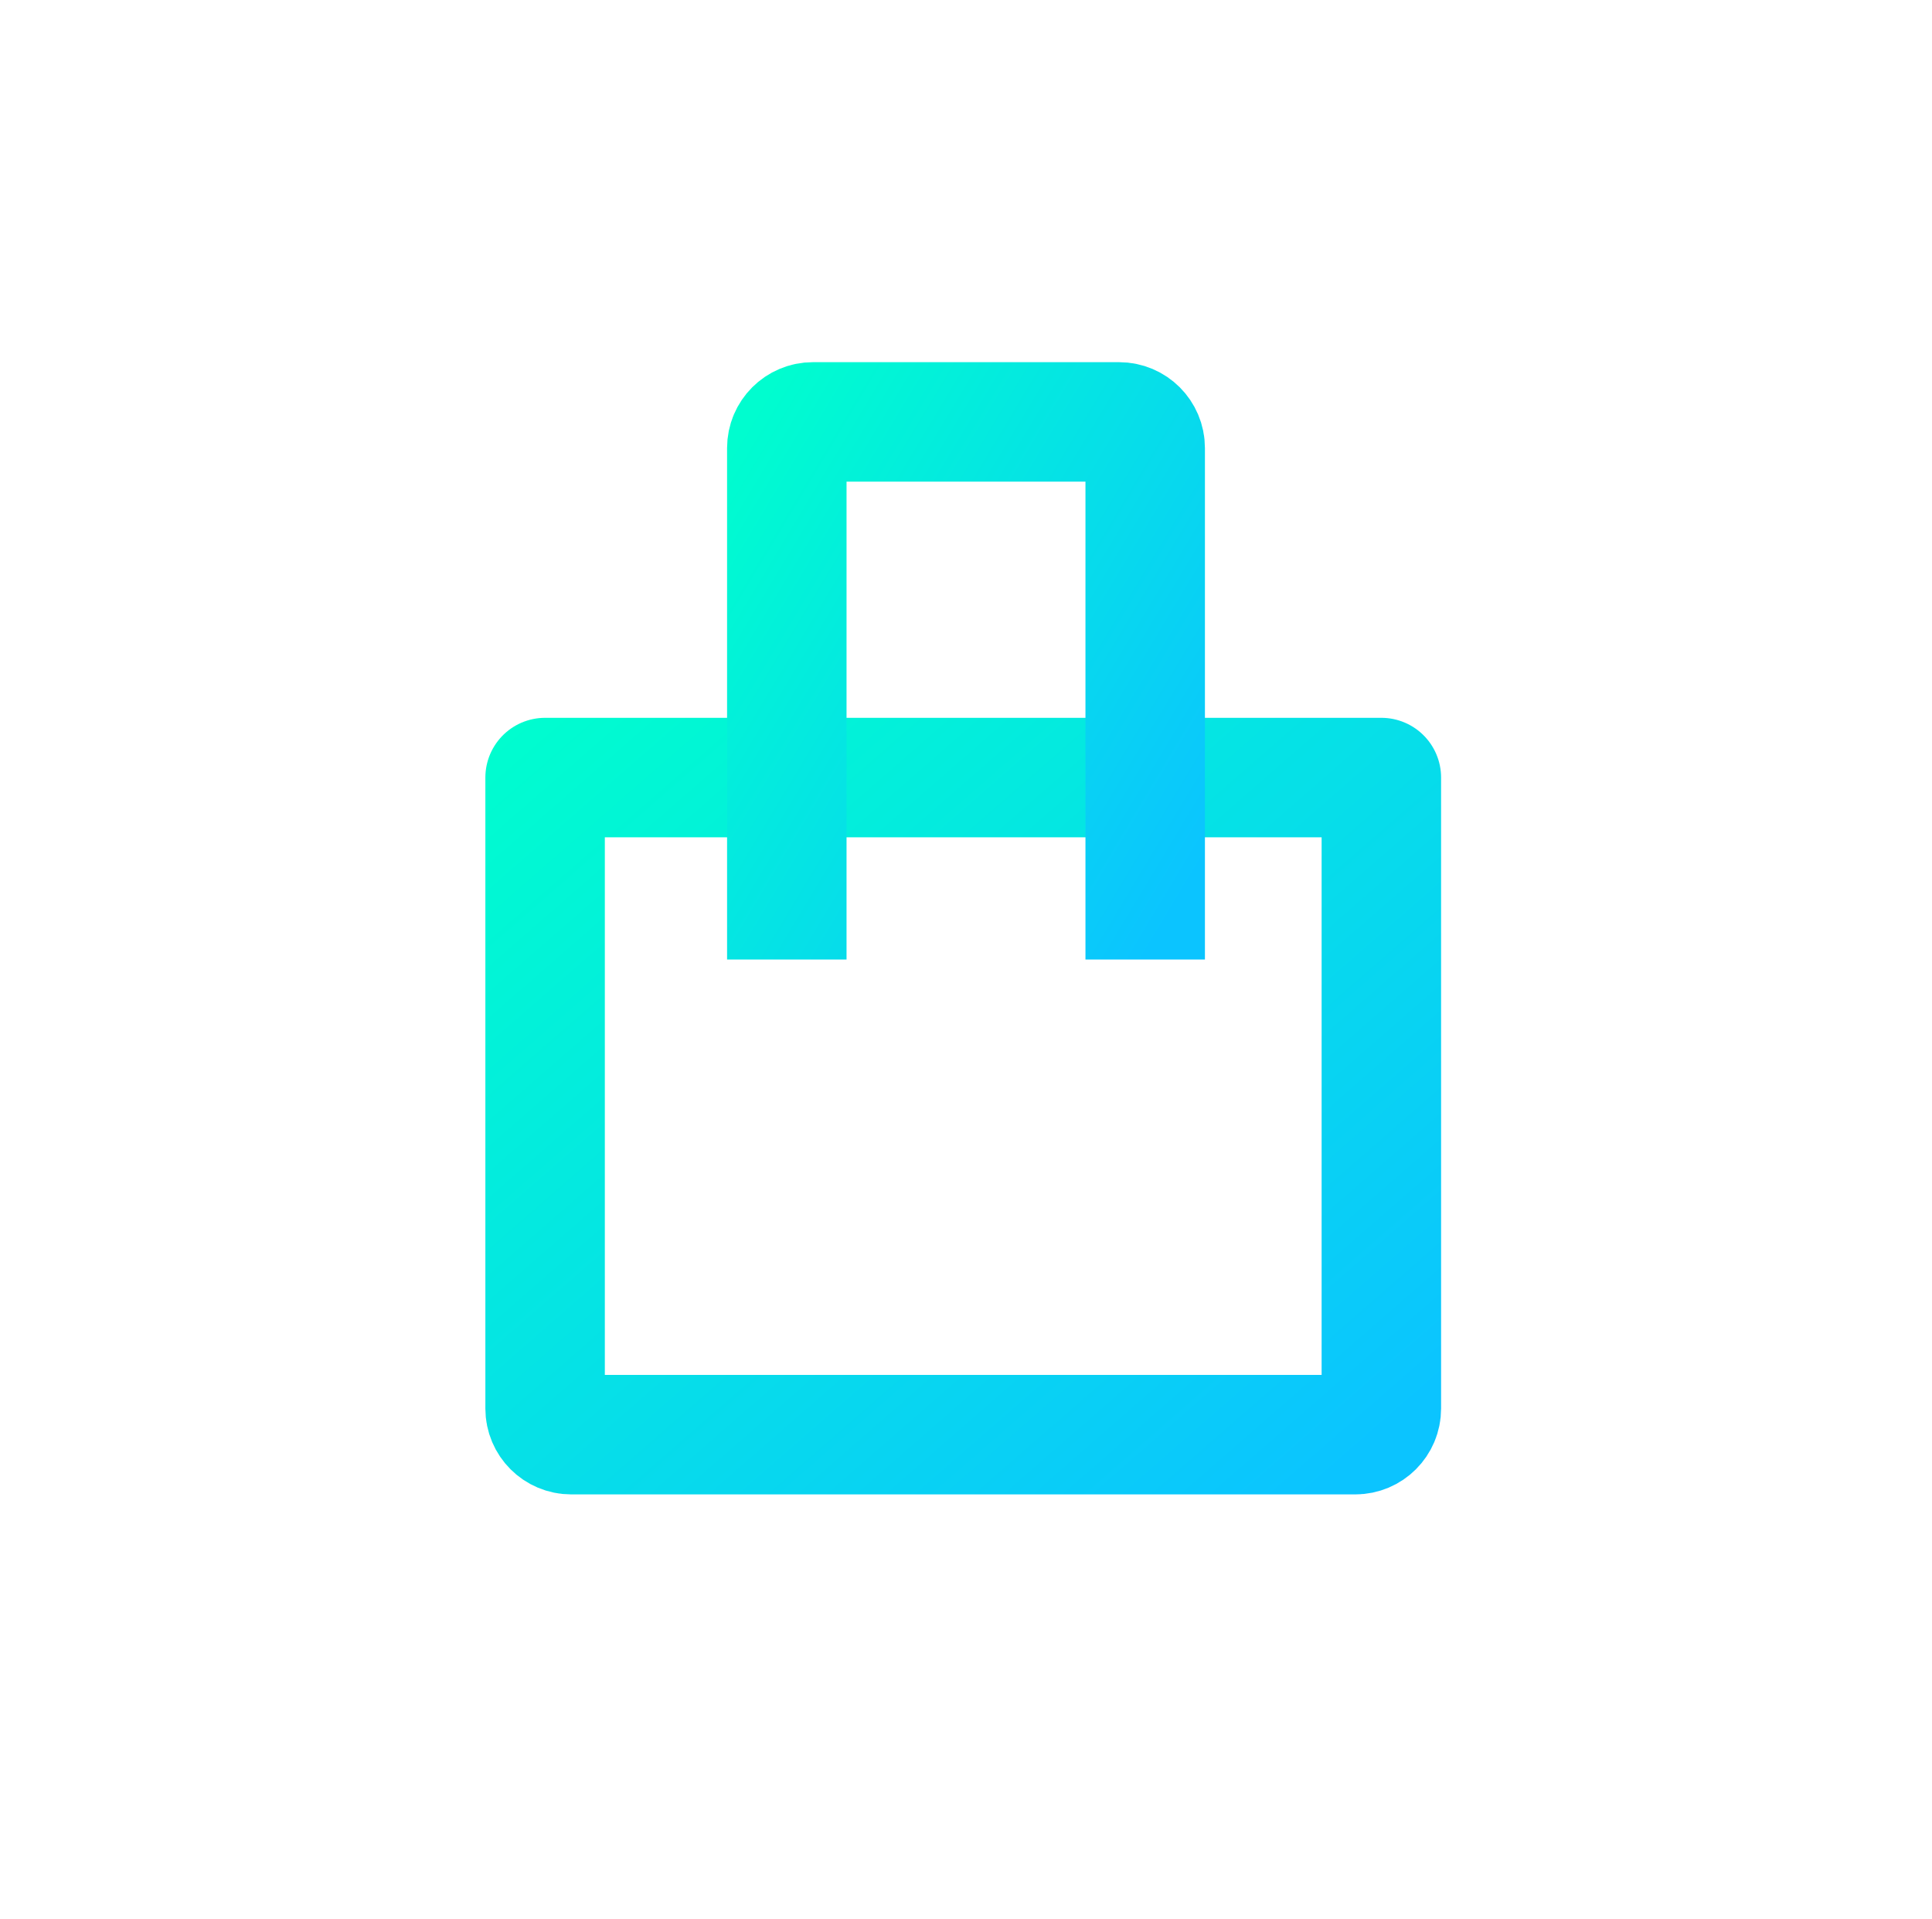
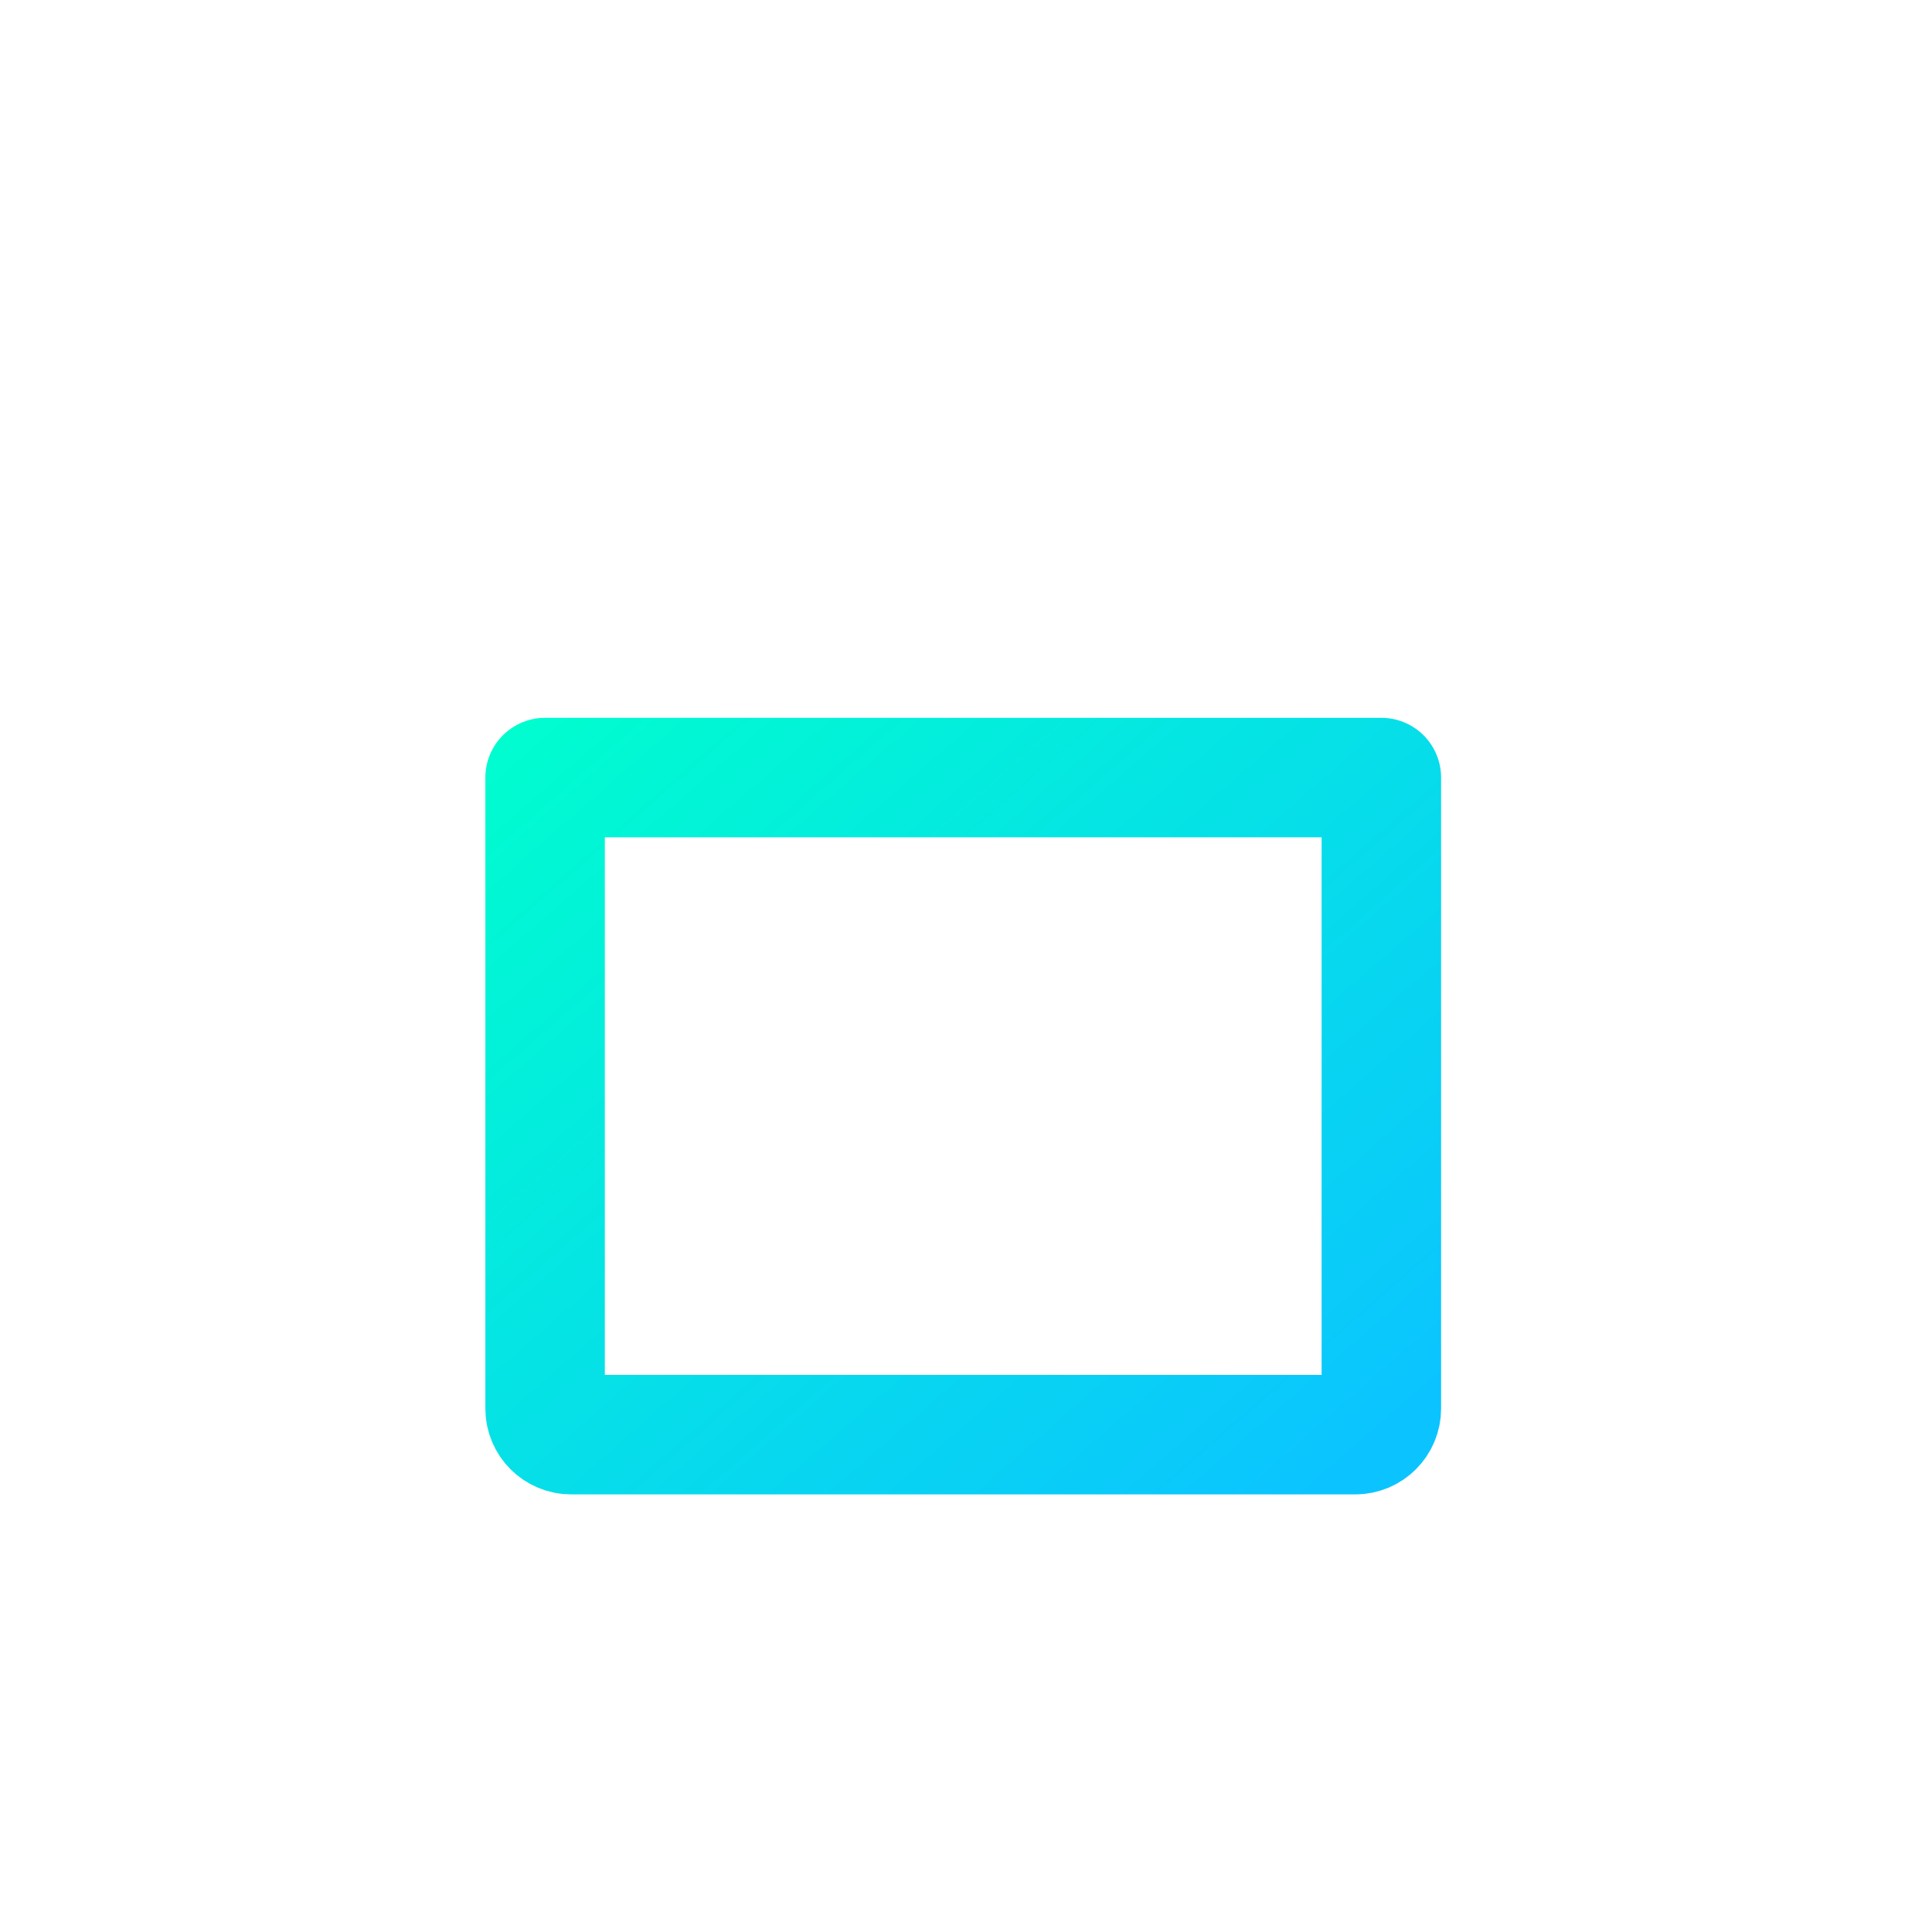
<svg xmlns="http://www.w3.org/2000/svg" width="148" height="147" viewBox="0 0 148 147" fill="none">
  <path d="M41.757 59.56H73.788H105.818V107.894C105.818 108.998 104.923 109.894 103.818 109.894H43.757C42.653 109.894 41.757 108.998 41.757 107.894V59.56Z" stroke="url(#paint0_linear_265_28185)" stroke-width="9.152" stroke-linejoin="round" />
-   <path d="M87.727 73.5V34.318C87.727 33.214 86.832 32.318 85.727 32.318H62.273C61.168 32.318 60.273 33.214 60.273 34.318L60.273 73.5" stroke="url(#paint1_linear_265_28185)" stroke-width="9.152" />
  <defs>
    <linearGradient id="paint0_linear_265_28185" x1="105.818" y1="109.894" x2="50.235" y2="46.122" gradientUnits="userSpaceOnUse">
      <stop stop-color="#0BC4FF" />
      <stop offset="1" stop-color="#00FDCF" />
    </linearGradient>
    <linearGradient id="paint1_linear_265_28185" x1="87.727" y1="73.5" x2="47.19" y2="49.138" gradientUnits="userSpaceOnUse">
      <stop stop-color="#0BC4FF" />
      <stop offset="1" stop-color="#00FDCF" />
    </linearGradient>
  </defs>
</svg>